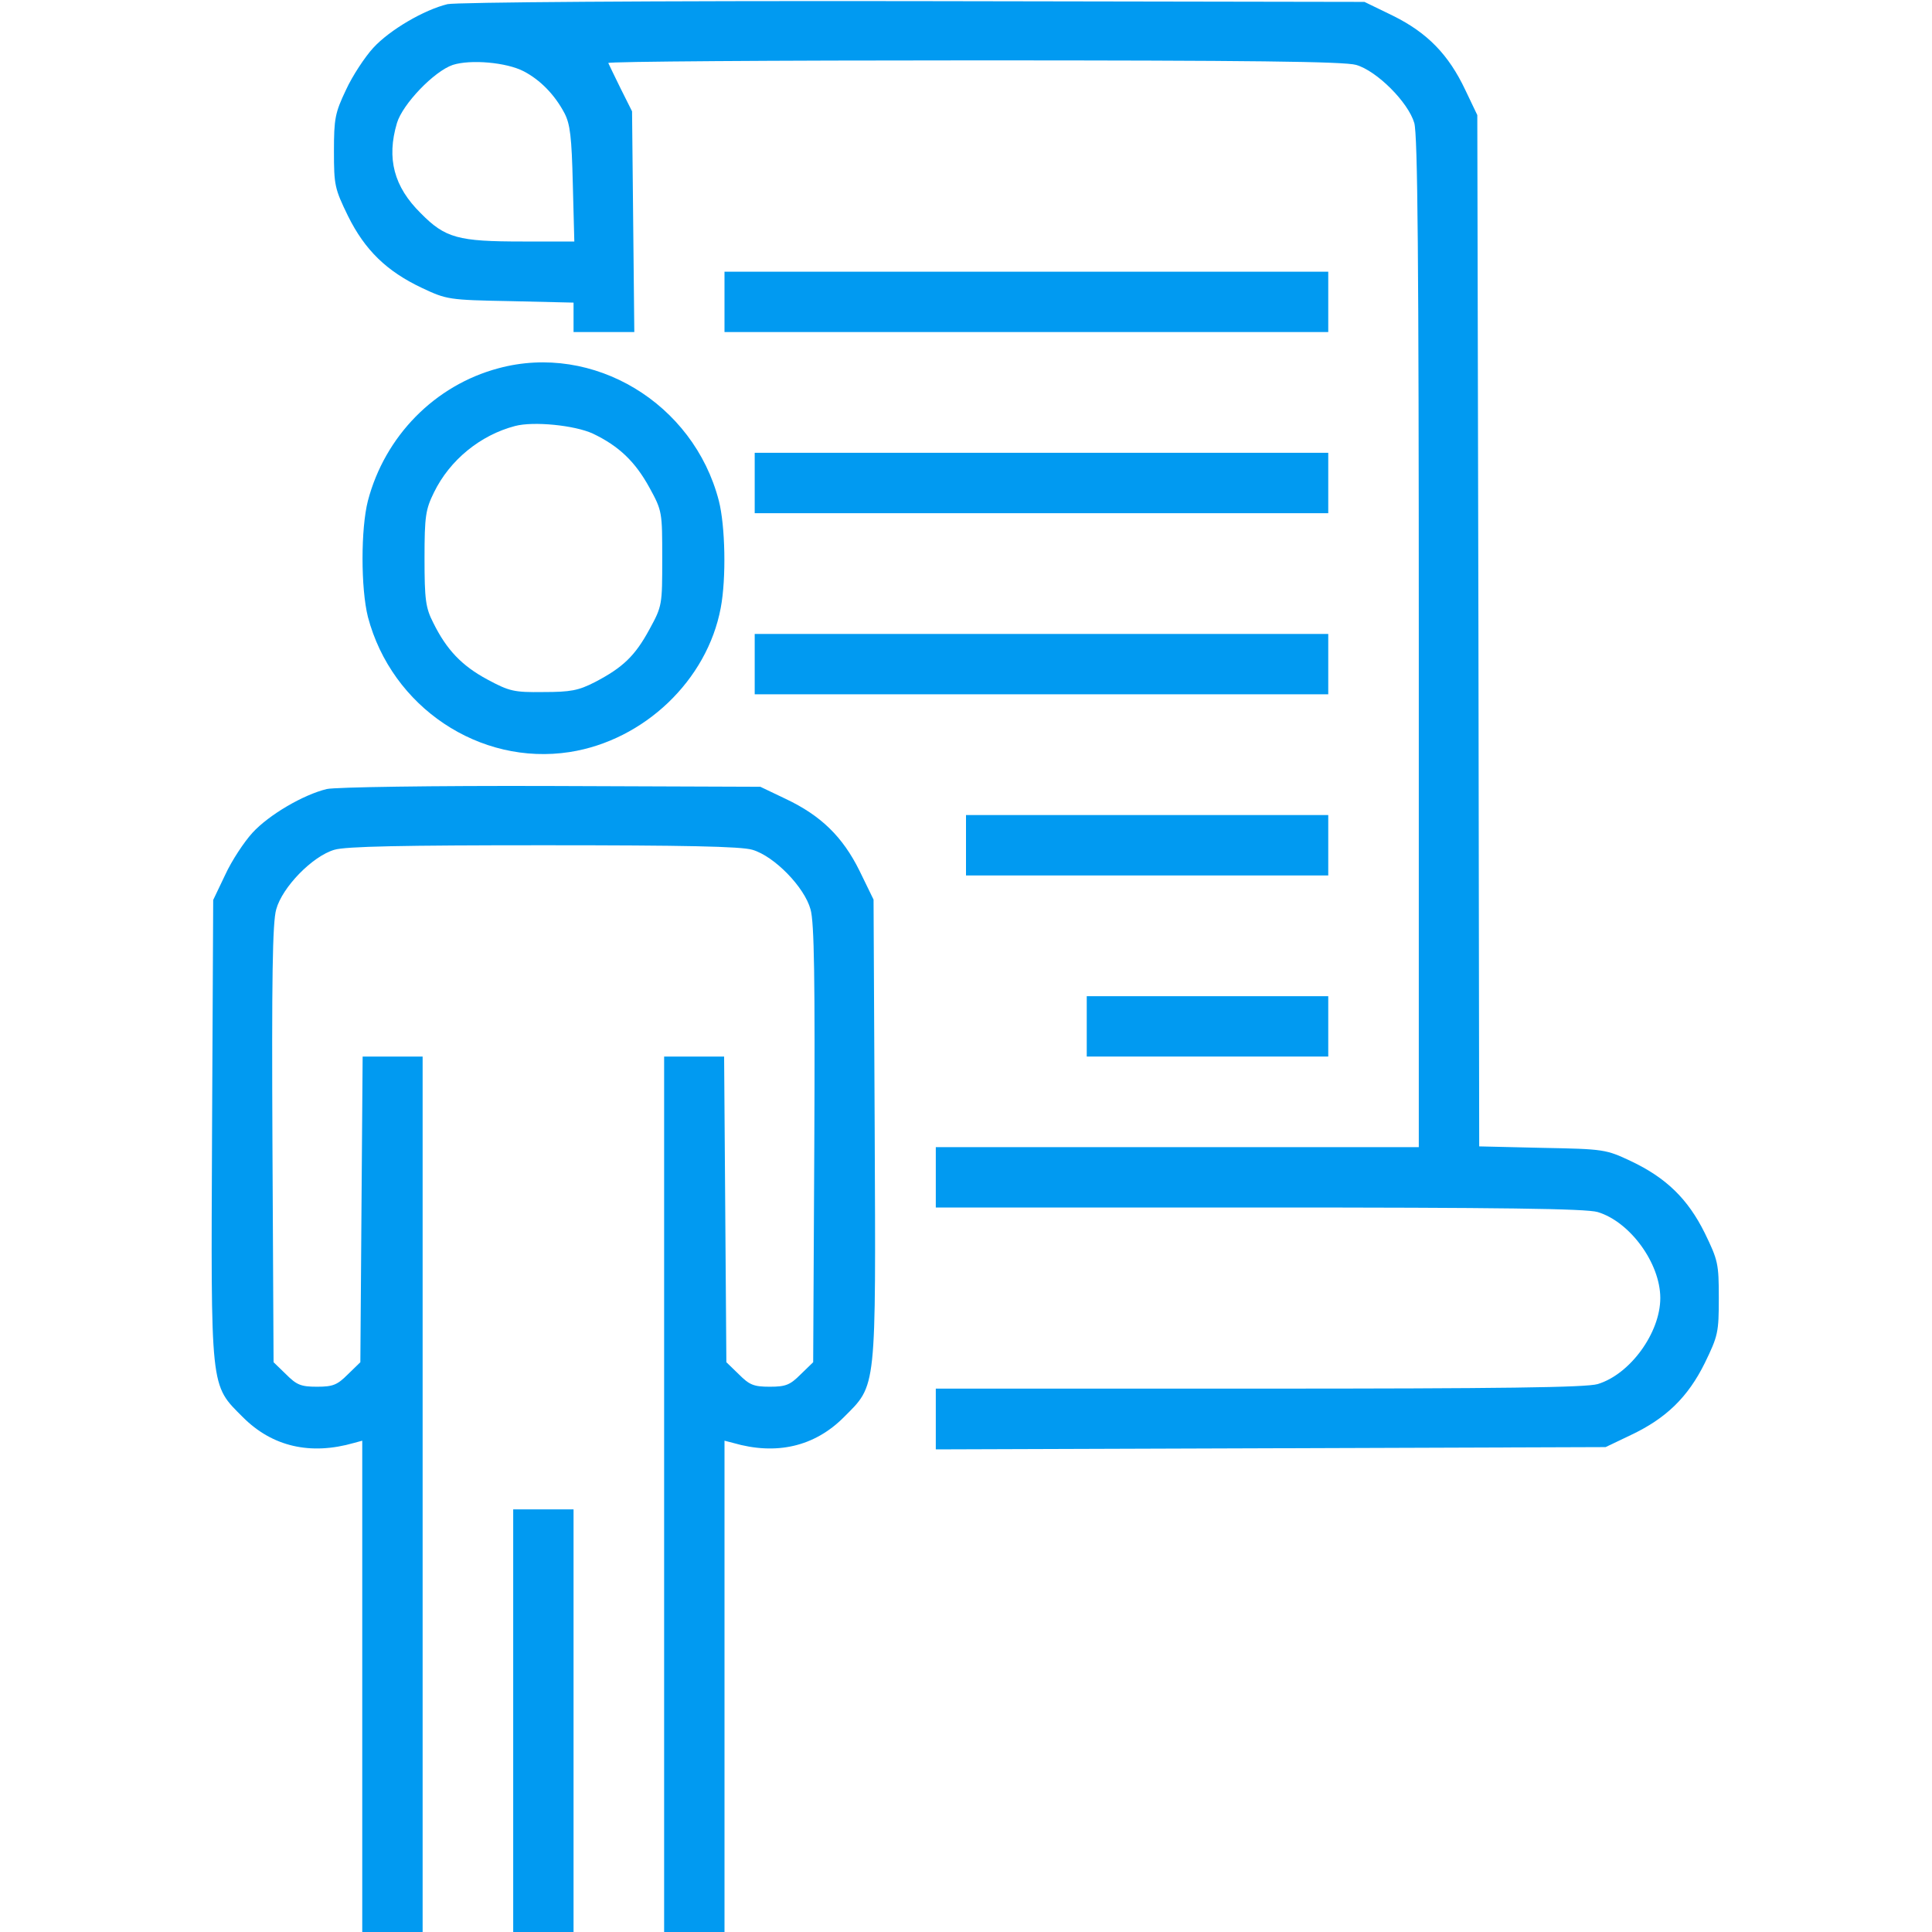
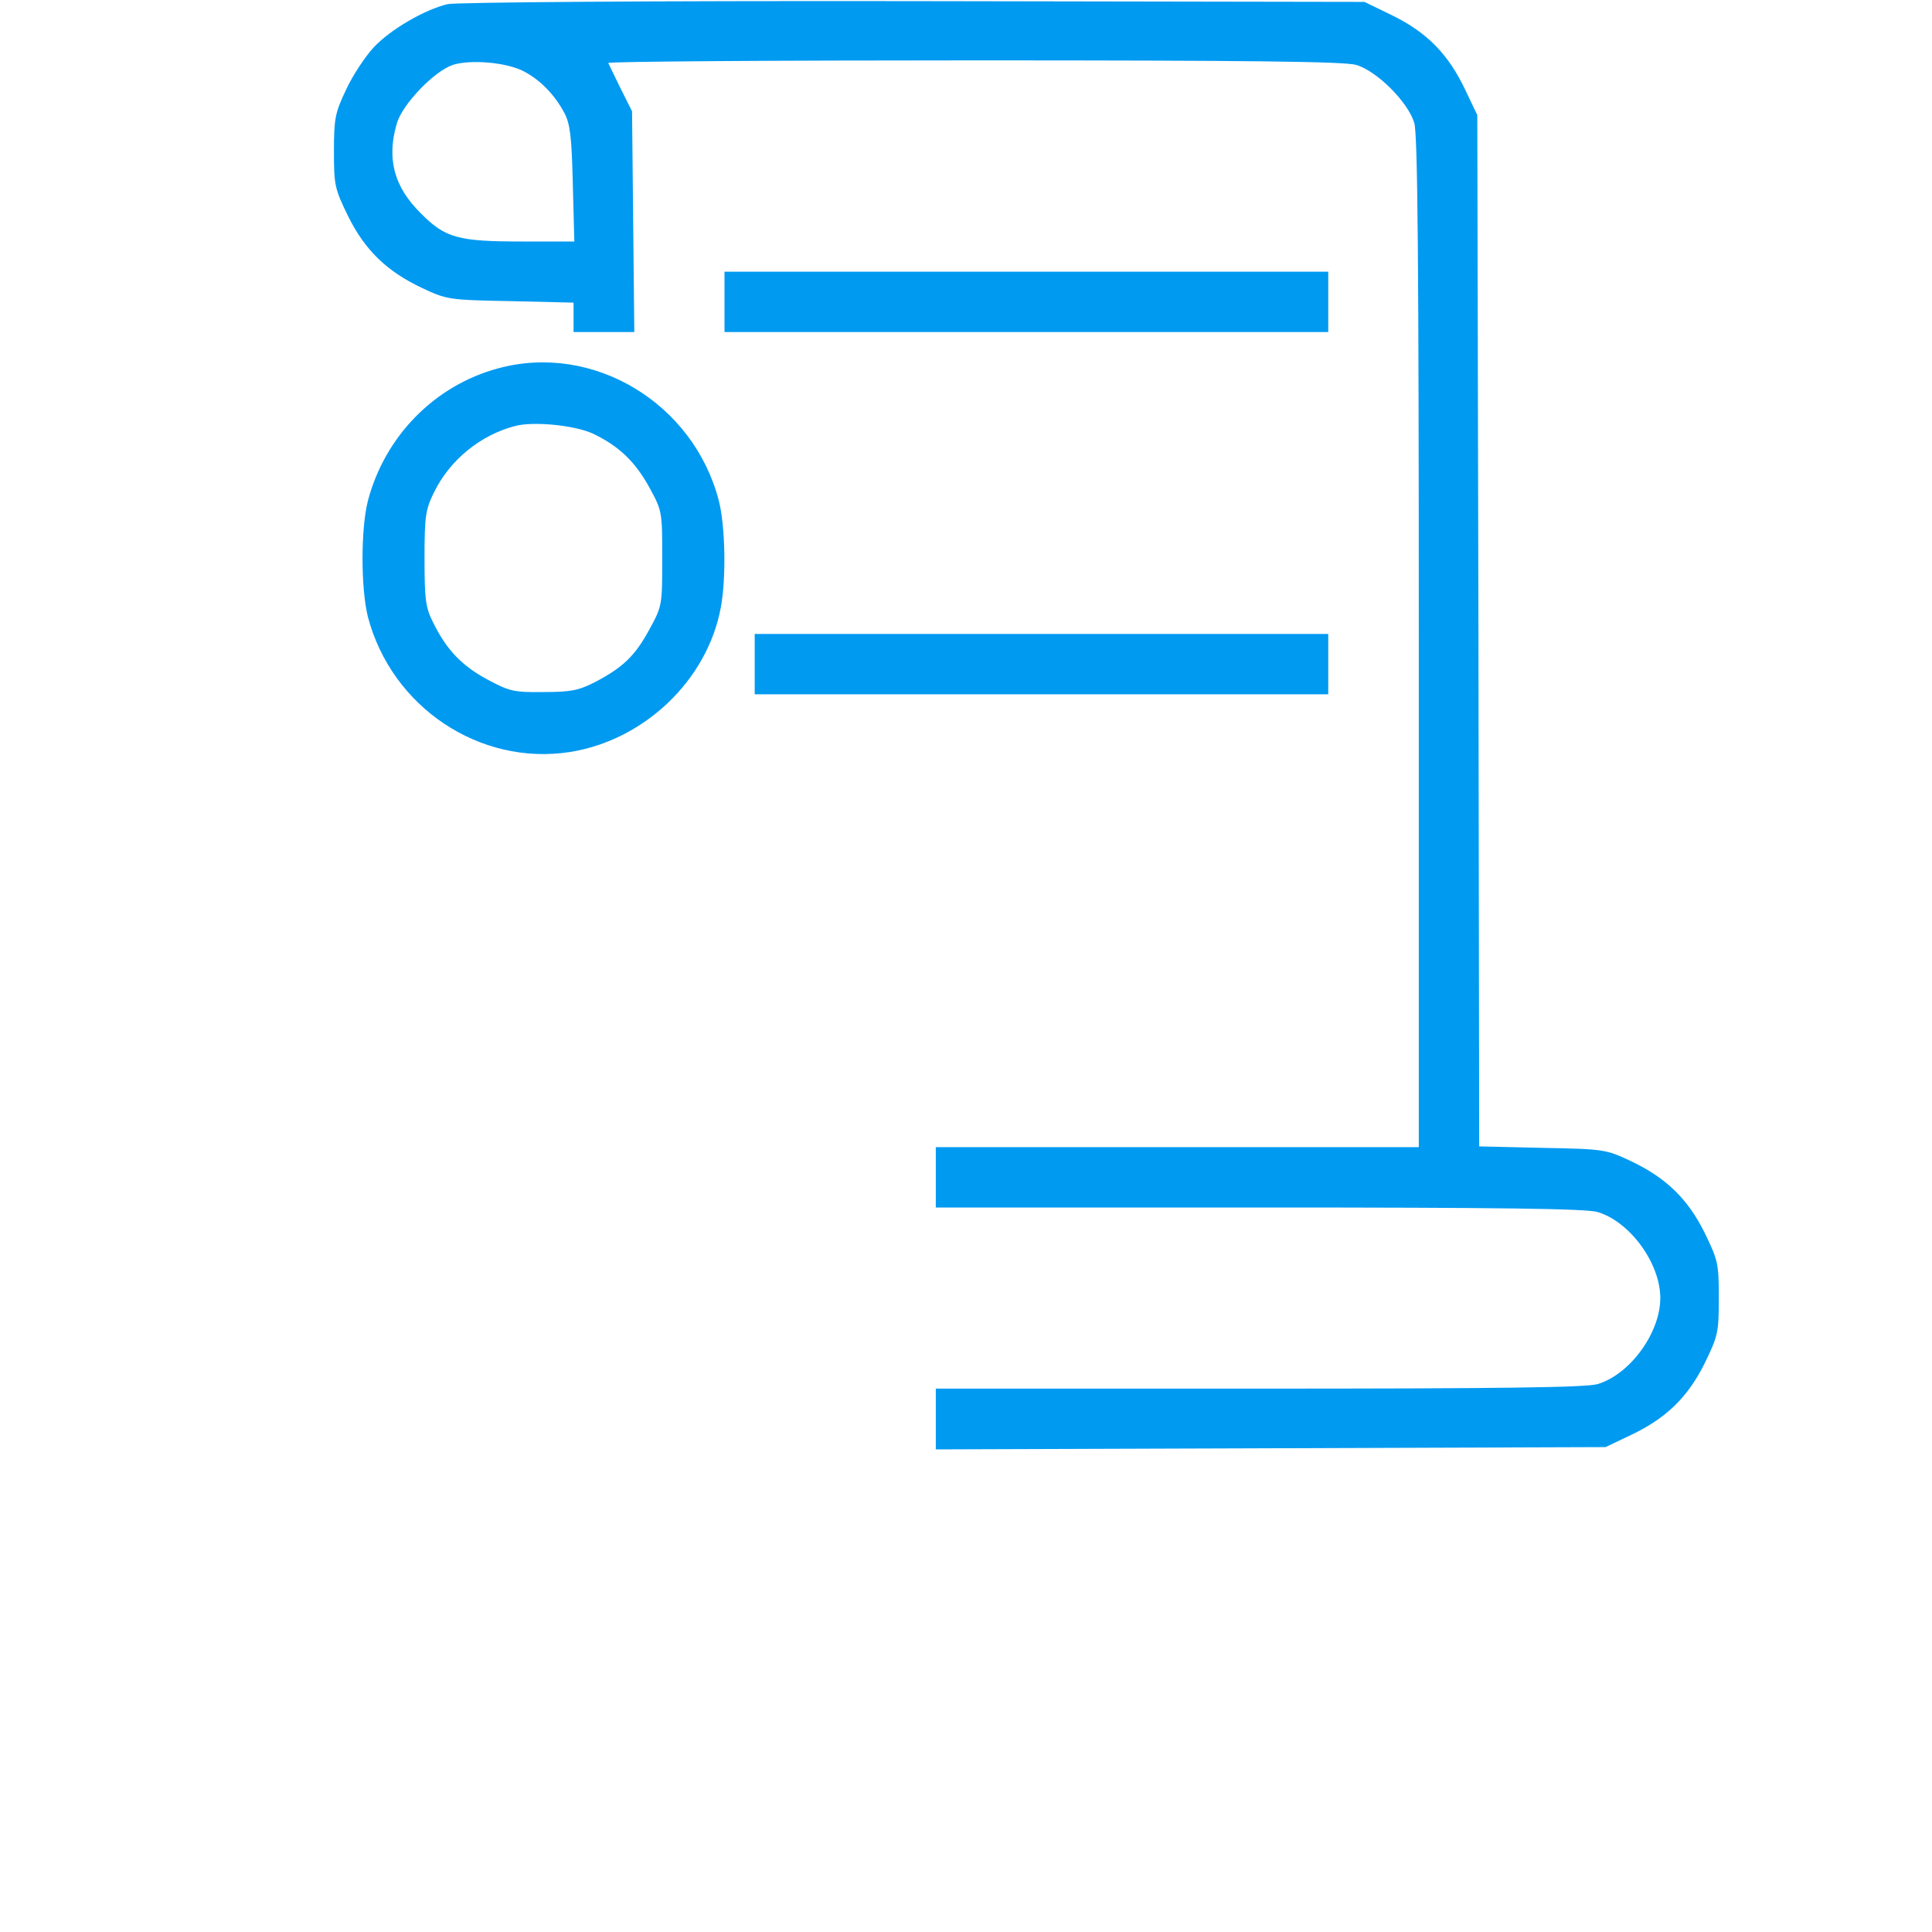
<svg xmlns="http://www.w3.org/2000/svg" width="60" height="60" viewBox="0 0 60 60" fill="none">
  <path d="M13.898 0.129C13.172 0.305 12.105 0.926 11.59 1.488C11.332 1.77 10.945 2.355 10.746 2.789C10.406 3.504 10.371 3.68 10.371 4.699C10.371 5.754 10.395 5.859 10.805 6.703C11.332 7.77 12.012 8.426 13.102 8.941C13.875 9.305 13.934 9.316 15.855 9.352L17.812 9.398V9.855V10.312H18.762H19.699L19.664 6.879L19.629 3.457L19.277 2.754C19.09 2.367 18.914 2.016 18.891 1.957C18.867 1.91 23.977 1.875 30.246 1.875C38.848 1.875 41.754 1.91 42.117 2.016C42.762 2.203 43.734 3.176 43.922 3.82C44.027 4.195 44.062 8.016 44.062 19.969V35.625H36.562H29.062V36.562V37.5H39.094C46.629 37.5 49.254 37.535 49.617 37.641C50.625 37.945 51.562 39.234 51.562 40.312C51.562 41.391 50.625 42.68 49.617 42.984C49.254 43.09 46.629 43.125 39.094 43.125H29.062V44.062V45.012L39.469 44.977L49.863 44.941L50.648 44.566C51.738 44.051 52.418 43.395 52.945 42.328C53.355 41.484 53.379 41.379 53.379 40.312C53.379 39.246 53.355 39.141 52.945 38.297C52.418 37.23 51.738 36.574 50.648 36.059C49.875 35.695 49.816 35.684 47.906 35.648L45.938 35.602L45.914 19.582L45.879 3.574L45.504 2.789C44.988 1.699 44.332 1.02 43.266 0.492L42.375 0.059L28.371 0.035C20.156 0.023 14.168 0.07 13.898 0.129ZM16.266 2.215C16.781 2.484 17.227 2.941 17.531 3.516C17.707 3.855 17.754 4.254 17.789 5.707L17.836 7.5H16.23C14.227 7.5 13.828 7.395 13.066 6.621C12.234 5.801 12 4.922 12.328 3.82C12.504 3.234 13.477 2.215 14.062 2.016C14.613 1.84 15.727 1.934 16.266 2.215Z" fill="#019AF1" />
  <path d="M22.5 9.375V10.312H31.875H41.25V9.375V8.438H31.875H22.5V9.375Z" fill="#019AF1" />
  <path d="M15.48 11.437C13.5 11.965 11.953 13.547 11.426 15.551C11.203 16.418 11.203 18.27 11.426 19.16C12.164 21.961 14.895 23.789 17.695 23.355C20.004 22.992 21.961 21.129 22.383 18.879C22.559 17.953 22.523 16.324 22.324 15.551C21.539 12.516 18.422 10.641 15.48 11.437ZM18.41 13.465C19.219 13.851 19.723 14.332 20.168 15.141C20.566 15.867 20.566 15.902 20.566 17.344C20.566 18.785 20.566 18.82 20.168 19.547C19.723 20.367 19.348 20.73 18.469 21.187C17.965 21.445 17.719 21.492 16.875 21.492C15.961 21.504 15.82 21.469 15.141 21.105C14.332 20.672 13.863 20.168 13.453 19.336C13.219 18.879 13.184 18.621 13.184 17.344C13.184 16.02 13.219 15.82 13.477 15.293C13.969 14.285 14.918 13.512 15.996 13.23C16.57 13.078 17.848 13.207 18.41 13.465Z" fill="#019AF1" />
-   <path d="M23.438 15V15.938H32.344H41.25V15V14.062H32.344H23.438V15Z" fill="#019AF1" />
  <path d="M23.438 20.625V21.562H32.344H41.25V20.625V19.688H32.344H23.438V20.625Z" fill="#019AF1" />
-   <path d="M10.148 24.504C9.422 24.68 8.355 25.301 7.84 25.863C7.582 26.145 7.195 26.73 6.996 27.164L6.621 27.949L6.586 35.027C6.551 43.242 6.516 42.984 7.547 44.016C8.461 44.93 9.644 45.199 10.992 44.812L11.25 44.742V52.371V60H12.187H13.125V46.406V32.812H12.187H11.262L11.226 37.559L11.191 42.305L10.805 42.68C10.476 43.008 10.348 43.066 9.844 43.066C9.34 43.066 9.211 43.008 8.883 42.68L8.496 42.305L8.461 35.531C8.437 30.434 8.461 28.641 8.578 28.242C8.766 27.551 9.703 26.59 10.383 26.391C10.734 26.285 12.504 26.25 16.875 26.25C21.246 26.25 23.016 26.285 23.367 26.391C24.047 26.59 24.984 27.551 25.172 28.242C25.289 28.641 25.312 30.434 25.289 35.531L25.254 42.305L24.867 42.68C24.539 43.008 24.41 43.066 23.906 43.066C23.402 43.066 23.273 43.008 22.945 42.68L22.558 42.305L22.523 37.559L22.488 32.812H21.562H20.625V46.406V60H21.562H22.5V52.371V44.742L22.77 44.812C24.105 45.199 25.289 44.93 26.203 44.016C27.234 42.984 27.199 43.254 27.164 35.016L27.129 27.938L26.695 27.047C26.168 25.98 25.488 25.324 24.398 24.809L23.613 24.434L17.109 24.41C13.418 24.398 10.406 24.445 10.148 24.504Z" fill="#019AF1" />
-   <path d="M30 26.25V27.188H35.625H41.25V26.25V25.312H35.625H30V26.25Z" fill="#019AF1" />
-   <path d="M33.75 31.875V32.812H37.5H41.25V31.875V30.938H37.5H33.75V31.875Z" fill="#019AF1" />
-   <path d="M15.938 53.438V60H16.875H17.812V53.438V46.875H16.875H15.938V53.438Z" fill="#019AF1" />
</svg>